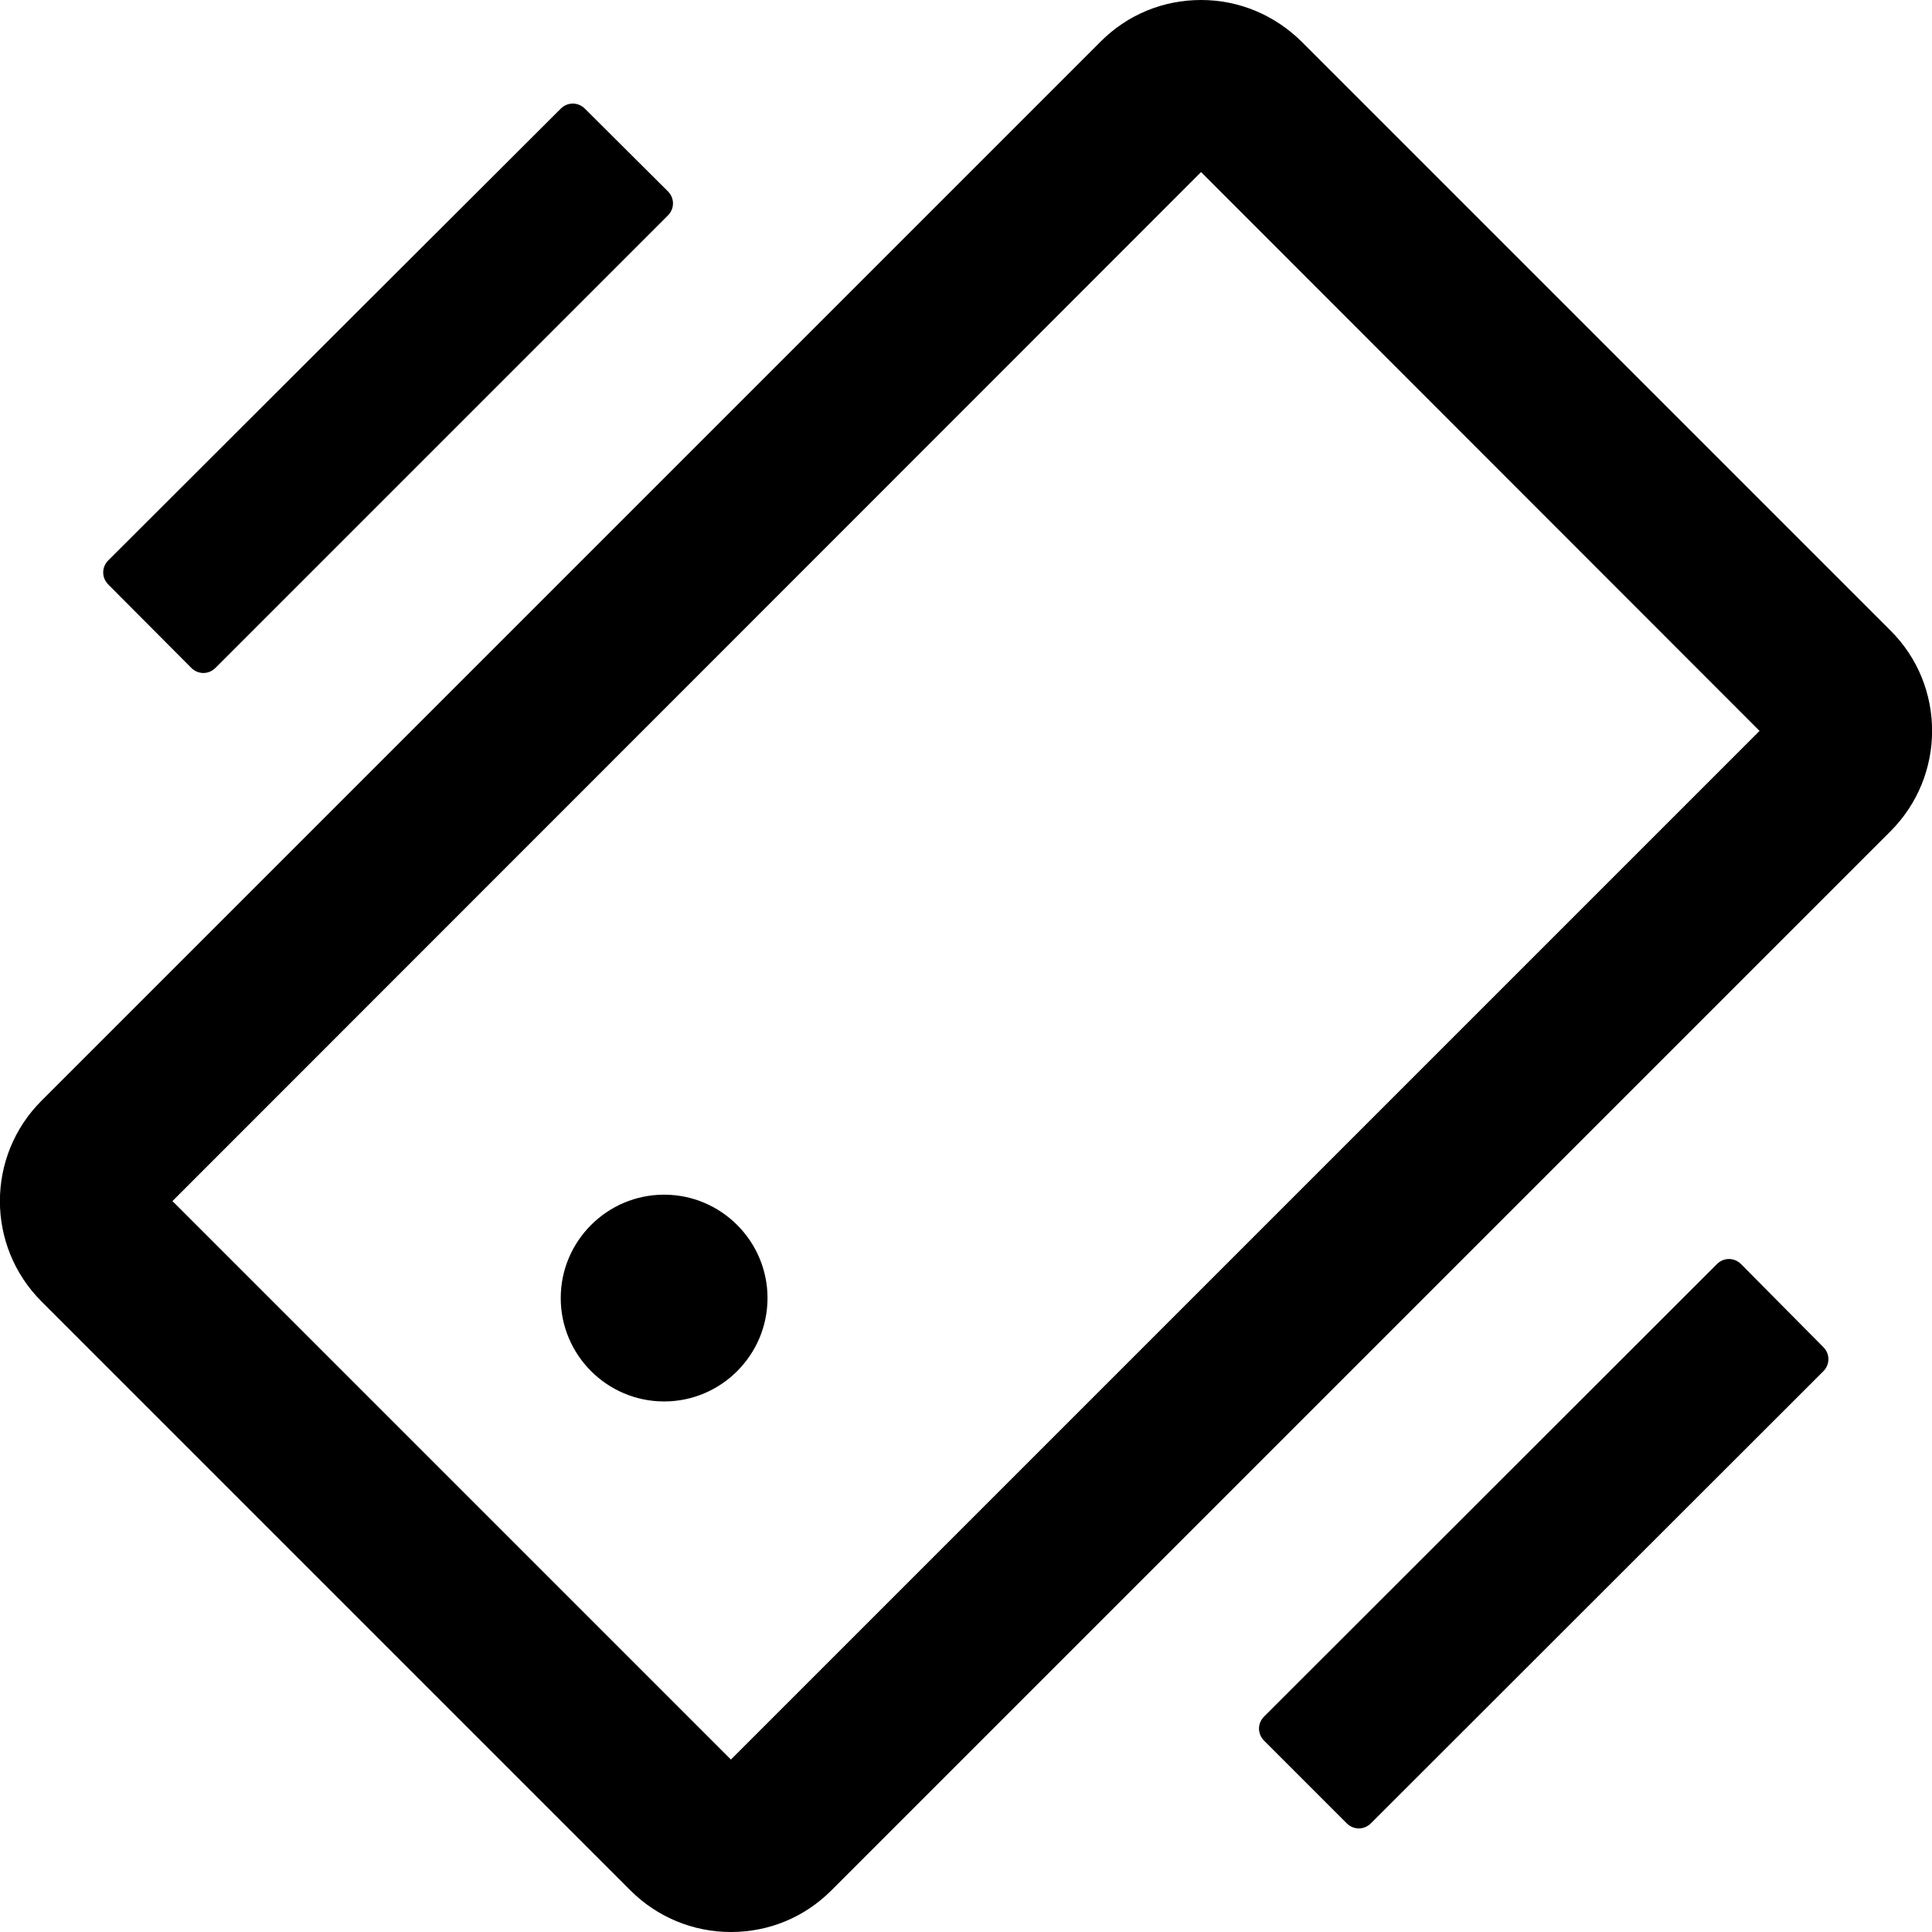
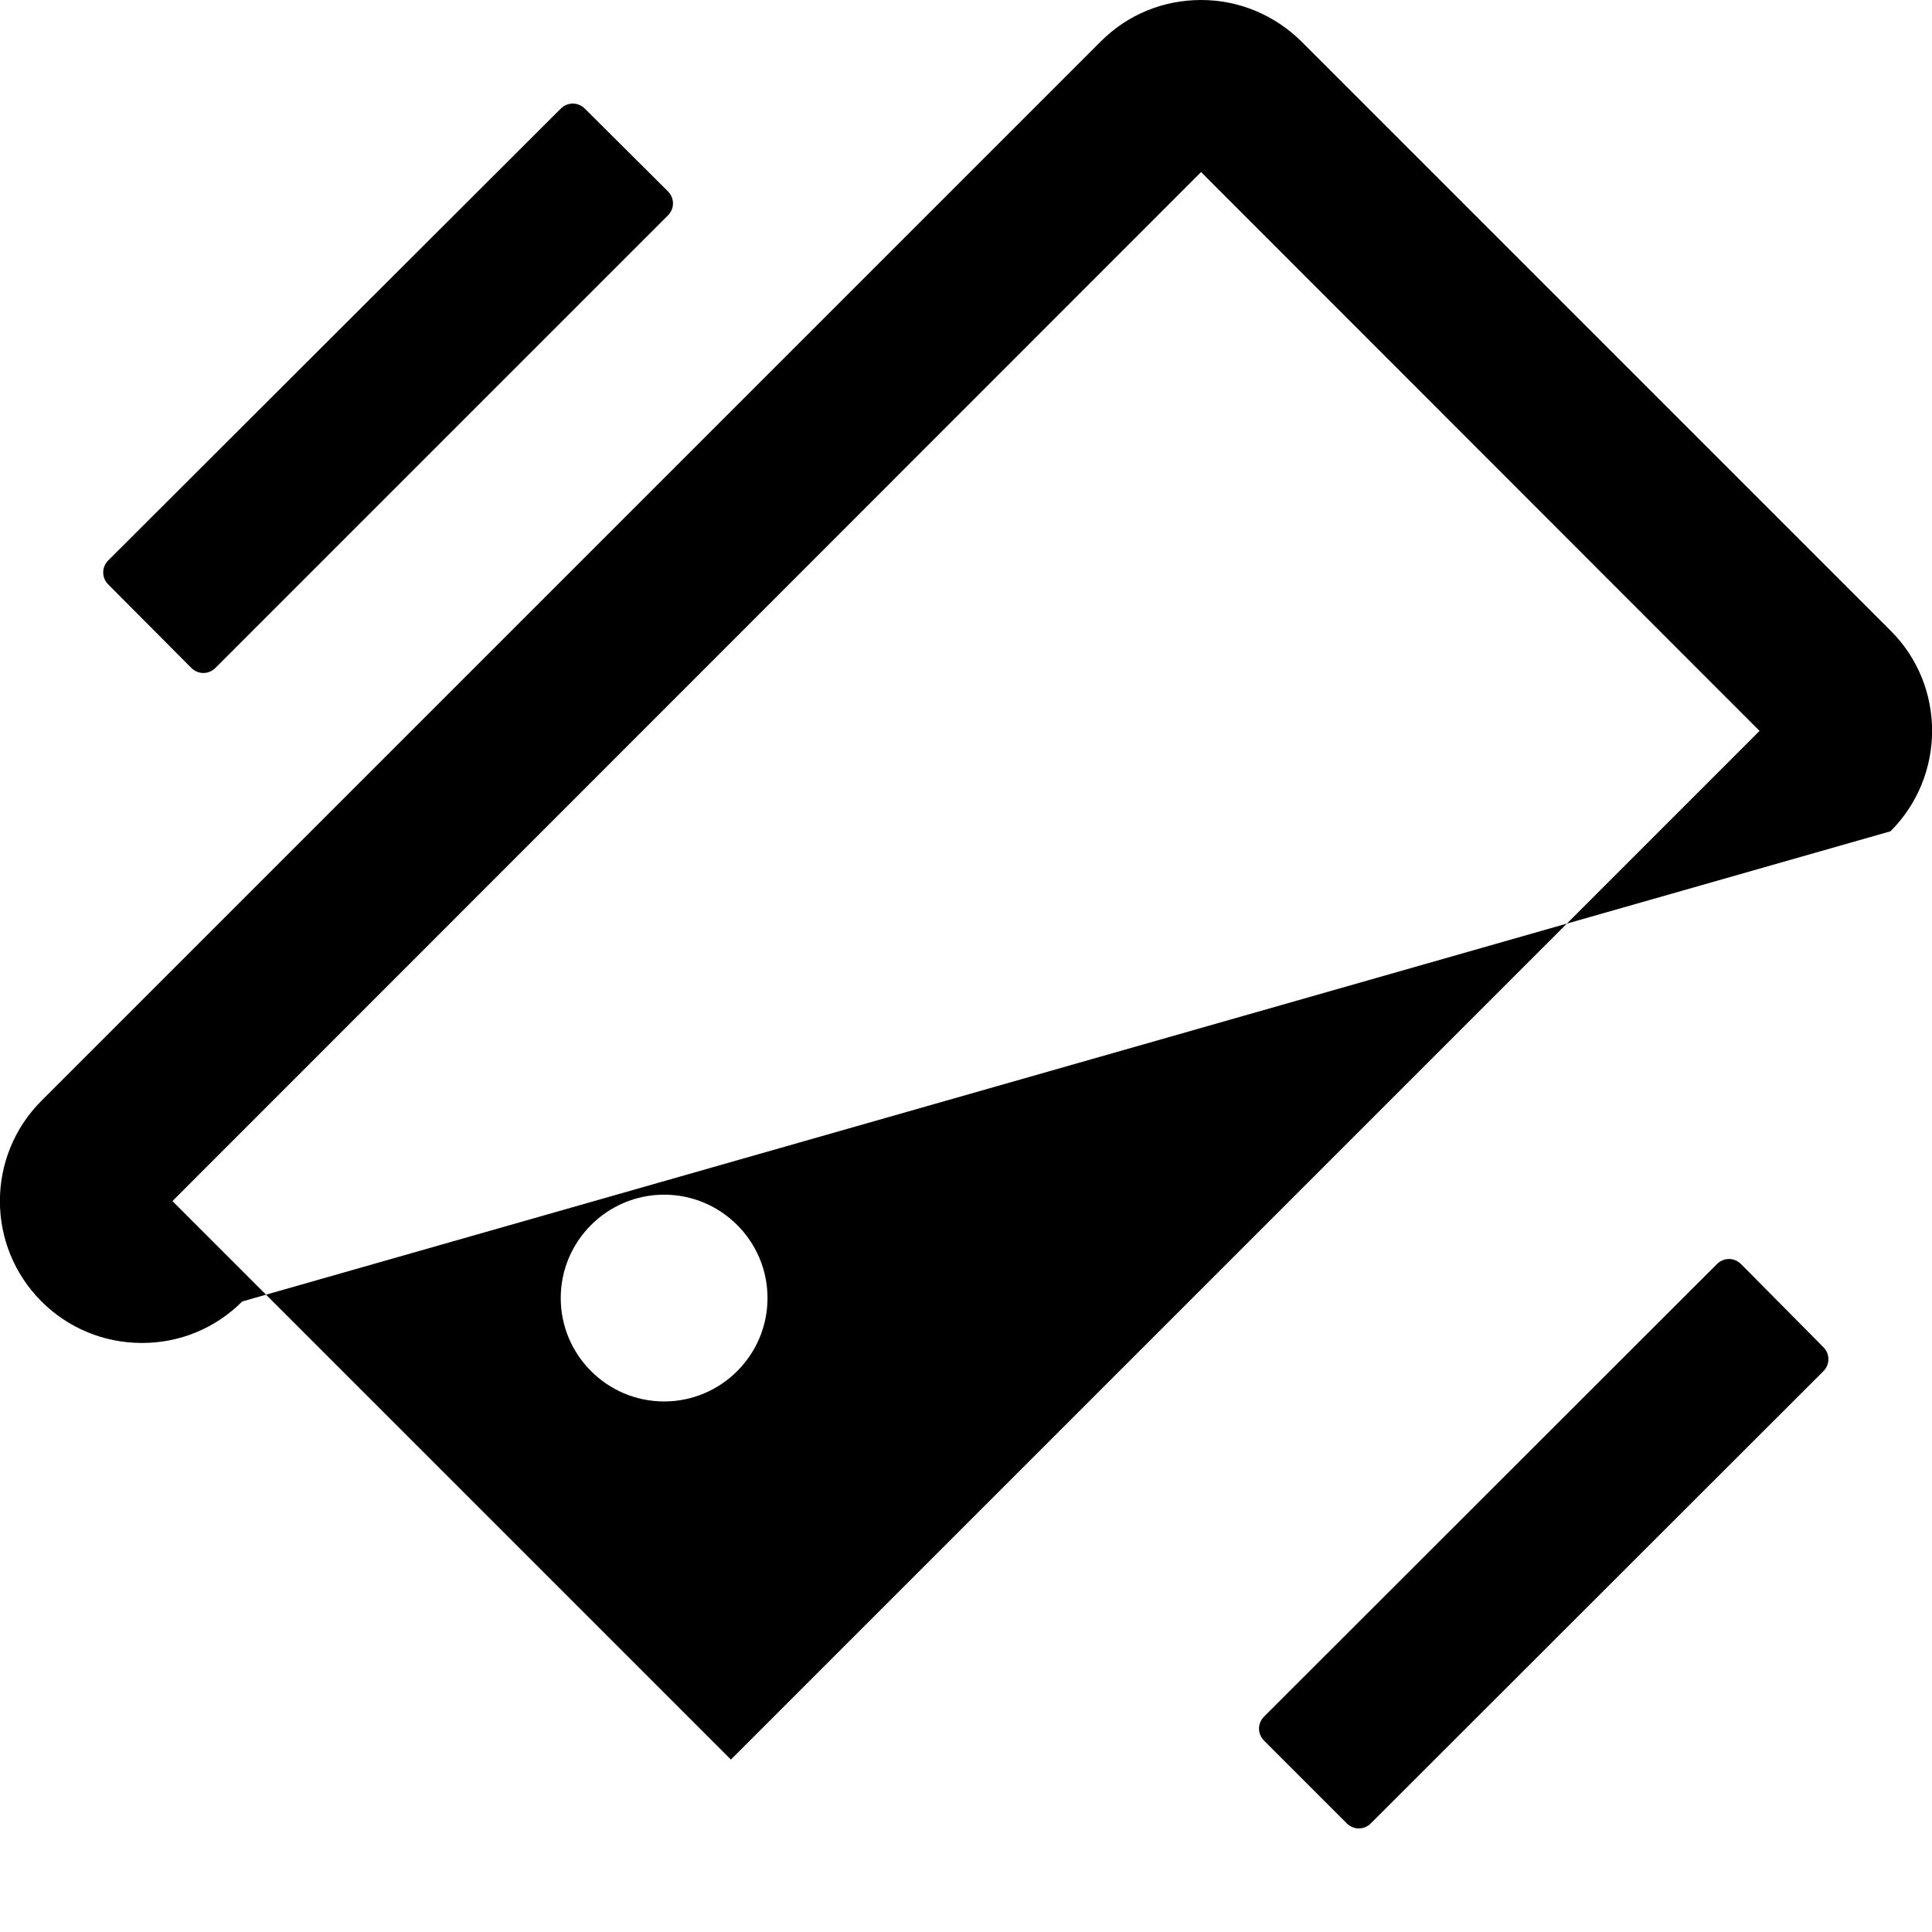
<svg xmlns="http://www.w3.org/2000/svg" version="1.1" id="Layer_1" x="0px" y="0px" viewBox="0 0 512 512" style="enable-background:new 0 0 512 512;" xml:space="preserve">
  <g>
-     <path d="M148.6,344c0,15.1,12.3,27.4,27.4,27.4s27.4-12.3,27.4-27.4s-12.3-27.4-27.4-27.4S148.6,328.9,148.6,344z M501,167.1   L344.9,11c-7.1-7-16.5-11-26.6-11c-10.1,0-19.5,3.9-26.6,11L11,291.7c-14.7,14.7-14.7,38.5,0,53.2L167.1,501c7,7,16.5,11,26.6,11   c10.1,0,19.5-3.9,26.6-11L501,220.3C515.7,205.6,515.7,181.7,501,167.1z M193.7,466.3L45.7,318.3L318.3,45.6l148,148.1L193.7,466.3   z M50.7,177c1.8,1.8,4.6,1.8,6.4,0l0,0L177,57.1c1.8-1.8,1.8-4.6,0-6.4l0,0L155,28.8c-1.8-1.8-4.6-1.8-6.4,0l0,0L28.7,148.5   c-1.8,1.8-1.8,4.6,0,6.4l0,0L50.7,177z M461.4,335c-1.8-1.8-4.6-1.8-6.4,0l0,0L335,454.9c-1.8,1.8-1.8,4.6,0,6.4l0,0l21.9,21.9   c1.8,1.8,4.6,1.8,6.4,0l0,0l119.9-119.8c1.8-1.8,1.8-4.6,0-6.4l0,0L461.4,335z" />
+     <path d="M148.6,344c0,15.1,12.3,27.4,27.4,27.4s27.4-12.3,27.4-27.4s-12.3-27.4-27.4-27.4S148.6,328.9,148.6,344z M501,167.1   L344.9,11c-7.1-7-16.5-11-26.6-11c-10.1,0-19.5,3.9-26.6,11L11,291.7c-14.7,14.7-14.7,38.5,0,53.2c7,7,16.5,11,26.6,11   c10.1,0,19.5-3.9,26.6-11L501,220.3C515.7,205.6,515.7,181.7,501,167.1z M193.7,466.3L45.7,318.3L318.3,45.6l148,148.1L193.7,466.3   z M50.7,177c1.8,1.8,4.6,1.8,6.4,0l0,0L177,57.1c1.8-1.8,1.8-4.6,0-6.4l0,0L155,28.8c-1.8-1.8-4.6-1.8-6.4,0l0,0L28.7,148.5   c-1.8,1.8-1.8,4.6,0,6.4l0,0L50.7,177z M461.4,335c-1.8-1.8-4.6-1.8-6.4,0l0,0L335,454.9c-1.8,1.8-1.8,4.6,0,6.4l0,0l21.9,21.9   c1.8,1.8,4.6,1.8,6.4,0l0,0l119.9-119.8c1.8-1.8,1.8-4.6,0-6.4l0,0L461.4,335z" />
  </g>
</svg>